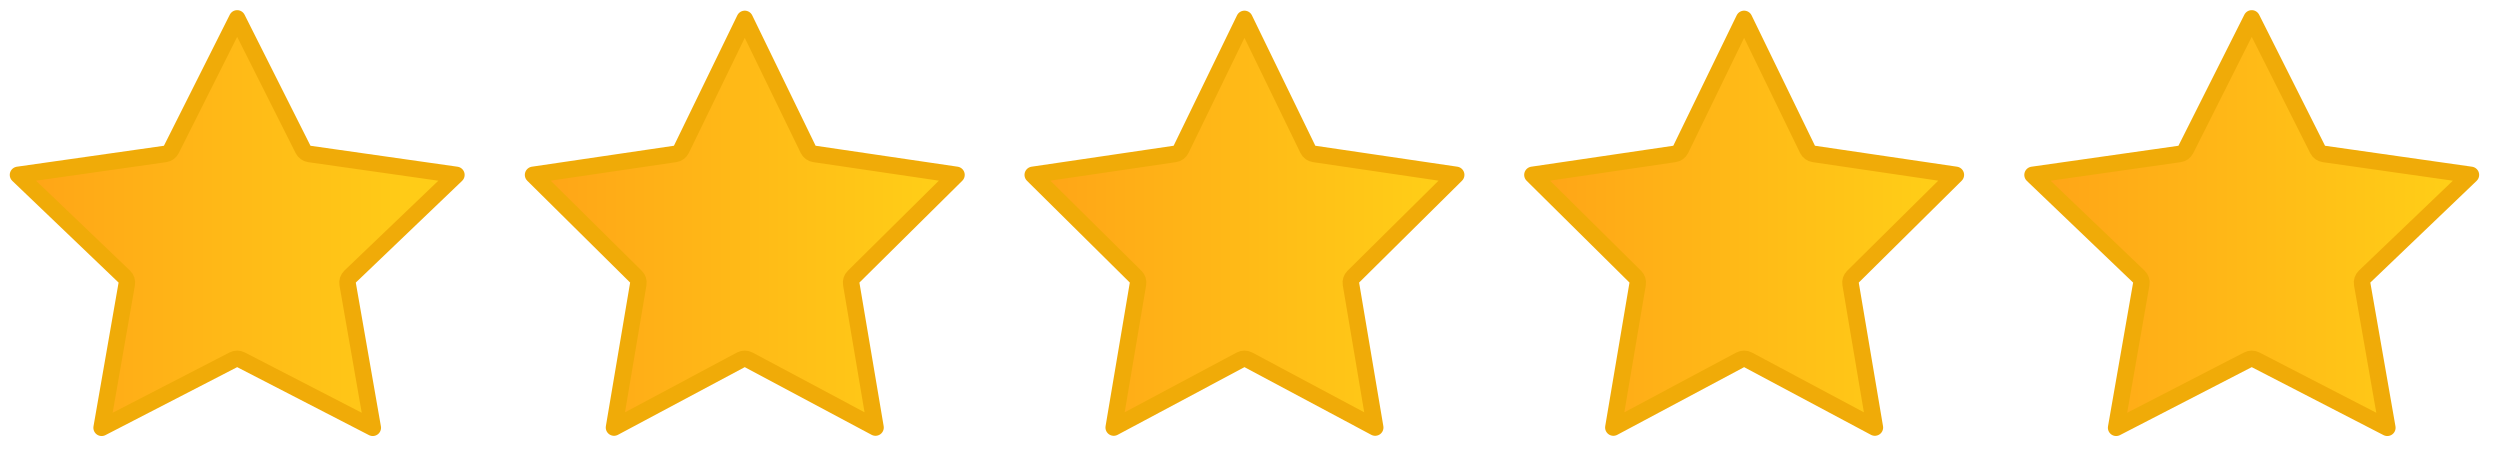
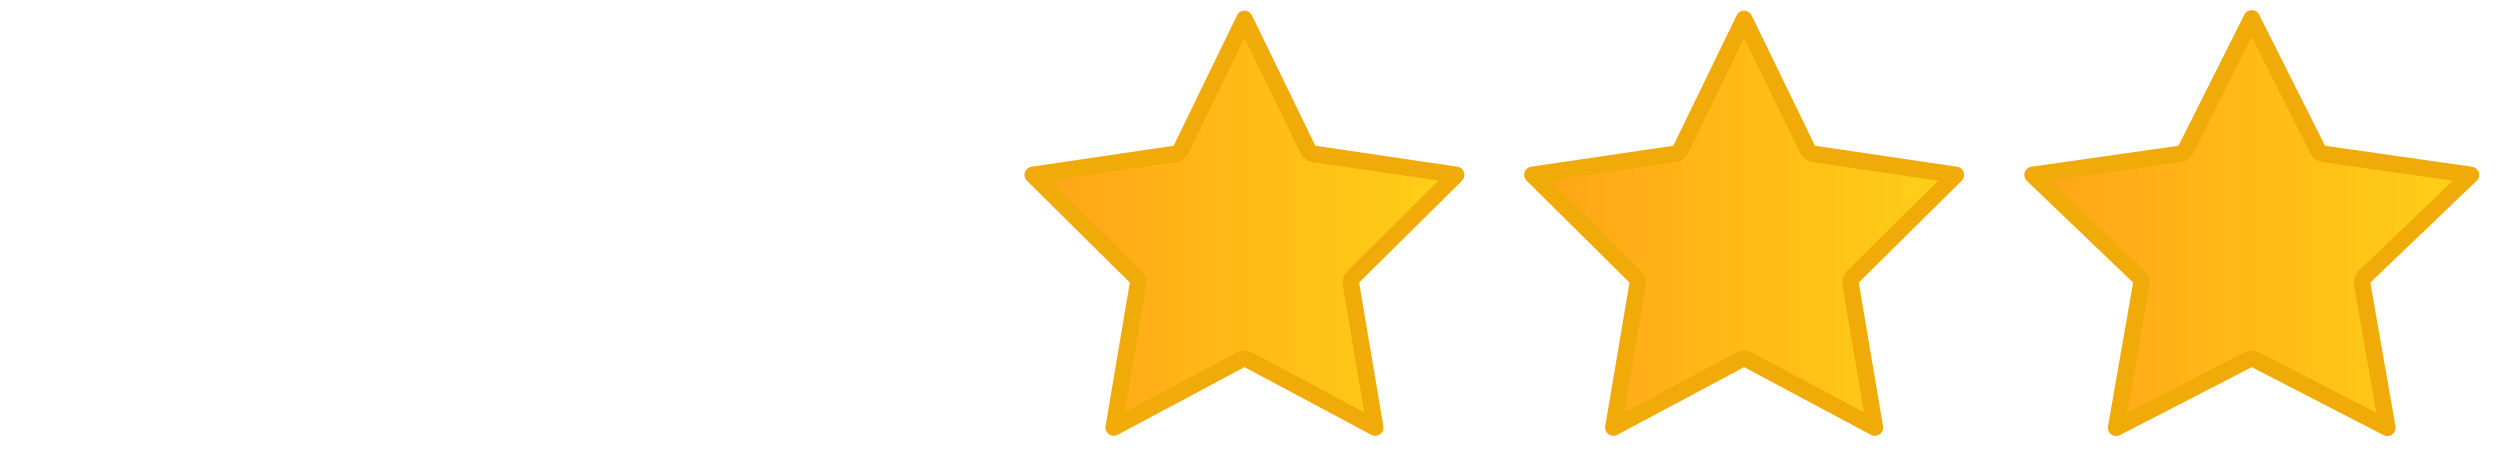
<svg xmlns="http://www.w3.org/2000/svg" width="108" height="20" viewBox="0 0 108 20" fill="none">
-   <path d="M10.246 0.796L13.093 6.457C13.146 6.562 13.246 6.634 13.362 6.651L19.715 7.556L15.123 11.949C15.037 12.031 14.998 12.152 15.018 12.269L16.103 18.479L10.41 15.543C10.307 15.49 10.185 15.49 10.082 15.543L4.391 18.479L5.475 12.269C5.496 12.152 5.457 12.031 5.37 11.949L0.779 7.556L7.131 6.651C7.247 6.634 7.348 6.562 7.401 6.457L10.246 0.796Z" fill="url(#paint0_linear_396_207)" stroke="#F0AB08" stroke-width="0.715" stroke-linejoin="round" />
-   <path d="M32.174 0.818L34.913 6.453C34.965 6.559 35.066 6.633 35.183 6.65L41.319 7.555L36.875 11.953C36.792 12.035 36.754 12.152 36.774 12.267L37.822 18.469L32.342 15.545C32.237 15.489 32.111 15.489 32.005 15.545L26.526 18.469L27.574 12.267C27.594 12.152 27.556 12.035 27.473 11.953L23.03 7.555L29.165 6.65C29.282 6.633 29.383 6.559 29.435 6.453L32.174 0.818Z" fill="url(#paint1_linear_396_207)" stroke="#F0AB08" stroke-width="0.715" stroke-linejoin="round" />
  <path d="M53.761 0.818L56.501 6.453C56.552 6.559 56.653 6.633 56.77 6.65L62.906 7.555L58.462 11.953C58.379 12.035 58.342 12.152 58.361 12.267L59.408 18.469L53.93 15.545C53.824 15.489 53.698 15.489 53.593 15.545L48.113 18.469L49.16 12.267C49.18 12.152 49.142 12.035 49.059 11.953L44.616 7.555L50.752 6.65C50.869 6.633 50.97 6.559 51.022 6.453L53.761 0.818Z" fill="url(#paint2_linear_396_207)" stroke="#F0AB08" stroke-width="0.715" stroke-linejoin="round" />
  <path d="M75.346 0.818L78.085 6.453C78.137 6.559 78.238 6.633 78.355 6.65L84.492 7.555L80.047 11.953C79.964 12.035 79.926 12.152 79.946 12.267L80.994 18.469L75.514 15.545C75.409 15.489 75.283 15.489 75.178 15.545L69.698 18.469L70.746 12.267C70.766 12.152 70.728 12.035 70.645 11.953L66.202 7.555L72.337 6.65C72.454 6.633 72.555 6.559 72.607 6.453L75.346 0.818Z" fill="url(#paint3_linear_396_207)" stroke="#F0AB08" stroke-width="0.715" stroke-linejoin="round" />
  <path d="M97.275 0.796L100.122 6.457C100.175 6.562 100.275 6.634 100.391 6.651L106.742 7.556L102.151 11.949C102.065 12.031 102.025 12.152 102.046 12.269L103.132 18.479L97.439 15.543C97.336 15.49 97.214 15.49 97.111 15.543L91.418 18.479L92.503 12.269C92.524 12.152 92.484 12.031 92.398 11.949L87.807 7.556L94.159 6.651C94.275 6.634 94.375 6.562 94.428 6.457L97.275 0.796Z" fill="url(#paint4_linear_396_207)" stroke="#F0AB08" stroke-width="0.715" stroke-linejoin="round" />
  <defs>
    <linearGradient id="paint0_linear_396_207" x1="0" y1="9.564" x2="20.494" y2="9.564" gradientUnits="userSpaceOnUse">
      <stop stop-color="#FFA217" />
      <stop offset="1" stop-color="#FFD217" />
    </linearGradient>
    <linearGradient id="paint1_linear_396_207" x1="22.269" y1="9.564" x2="42.08" y2="9.564" gradientUnits="userSpaceOnUse">
      <stop stop-color="#FFA217" />
      <stop offset="1" stop-color="#FFD217" />
    </linearGradient>
    <linearGradient id="paint2_linear_396_207" x1="43.855" y1="9.564" x2="63.666" y2="9.564" gradientUnits="userSpaceOnUse">
      <stop stop-color="#FFA217" />
      <stop offset="1" stop-color="#FFD217" />
    </linearGradient>
    <linearGradient id="paint3_linear_396_207" x1="65.441" y1="9.564" x2="85.252" y2="9.564" gradientUnits="userSpaceOnUse">
      <stop stop-color="#FFA217" />
      <stop offset="1" stop-color="#FFD217" />
    </linearGradient>
    <linearGradient id="paint4_linear_396_207" x1="87.028" y1="9.564" x2="107.521" y2="9.564" gradientUnits="userSpaceOnUse">
      <stop stop-color="#FFA217" />
      <stop offset="1" stop-color="#FFD217" />
    </linearGradient>
  </defs>
</svg>